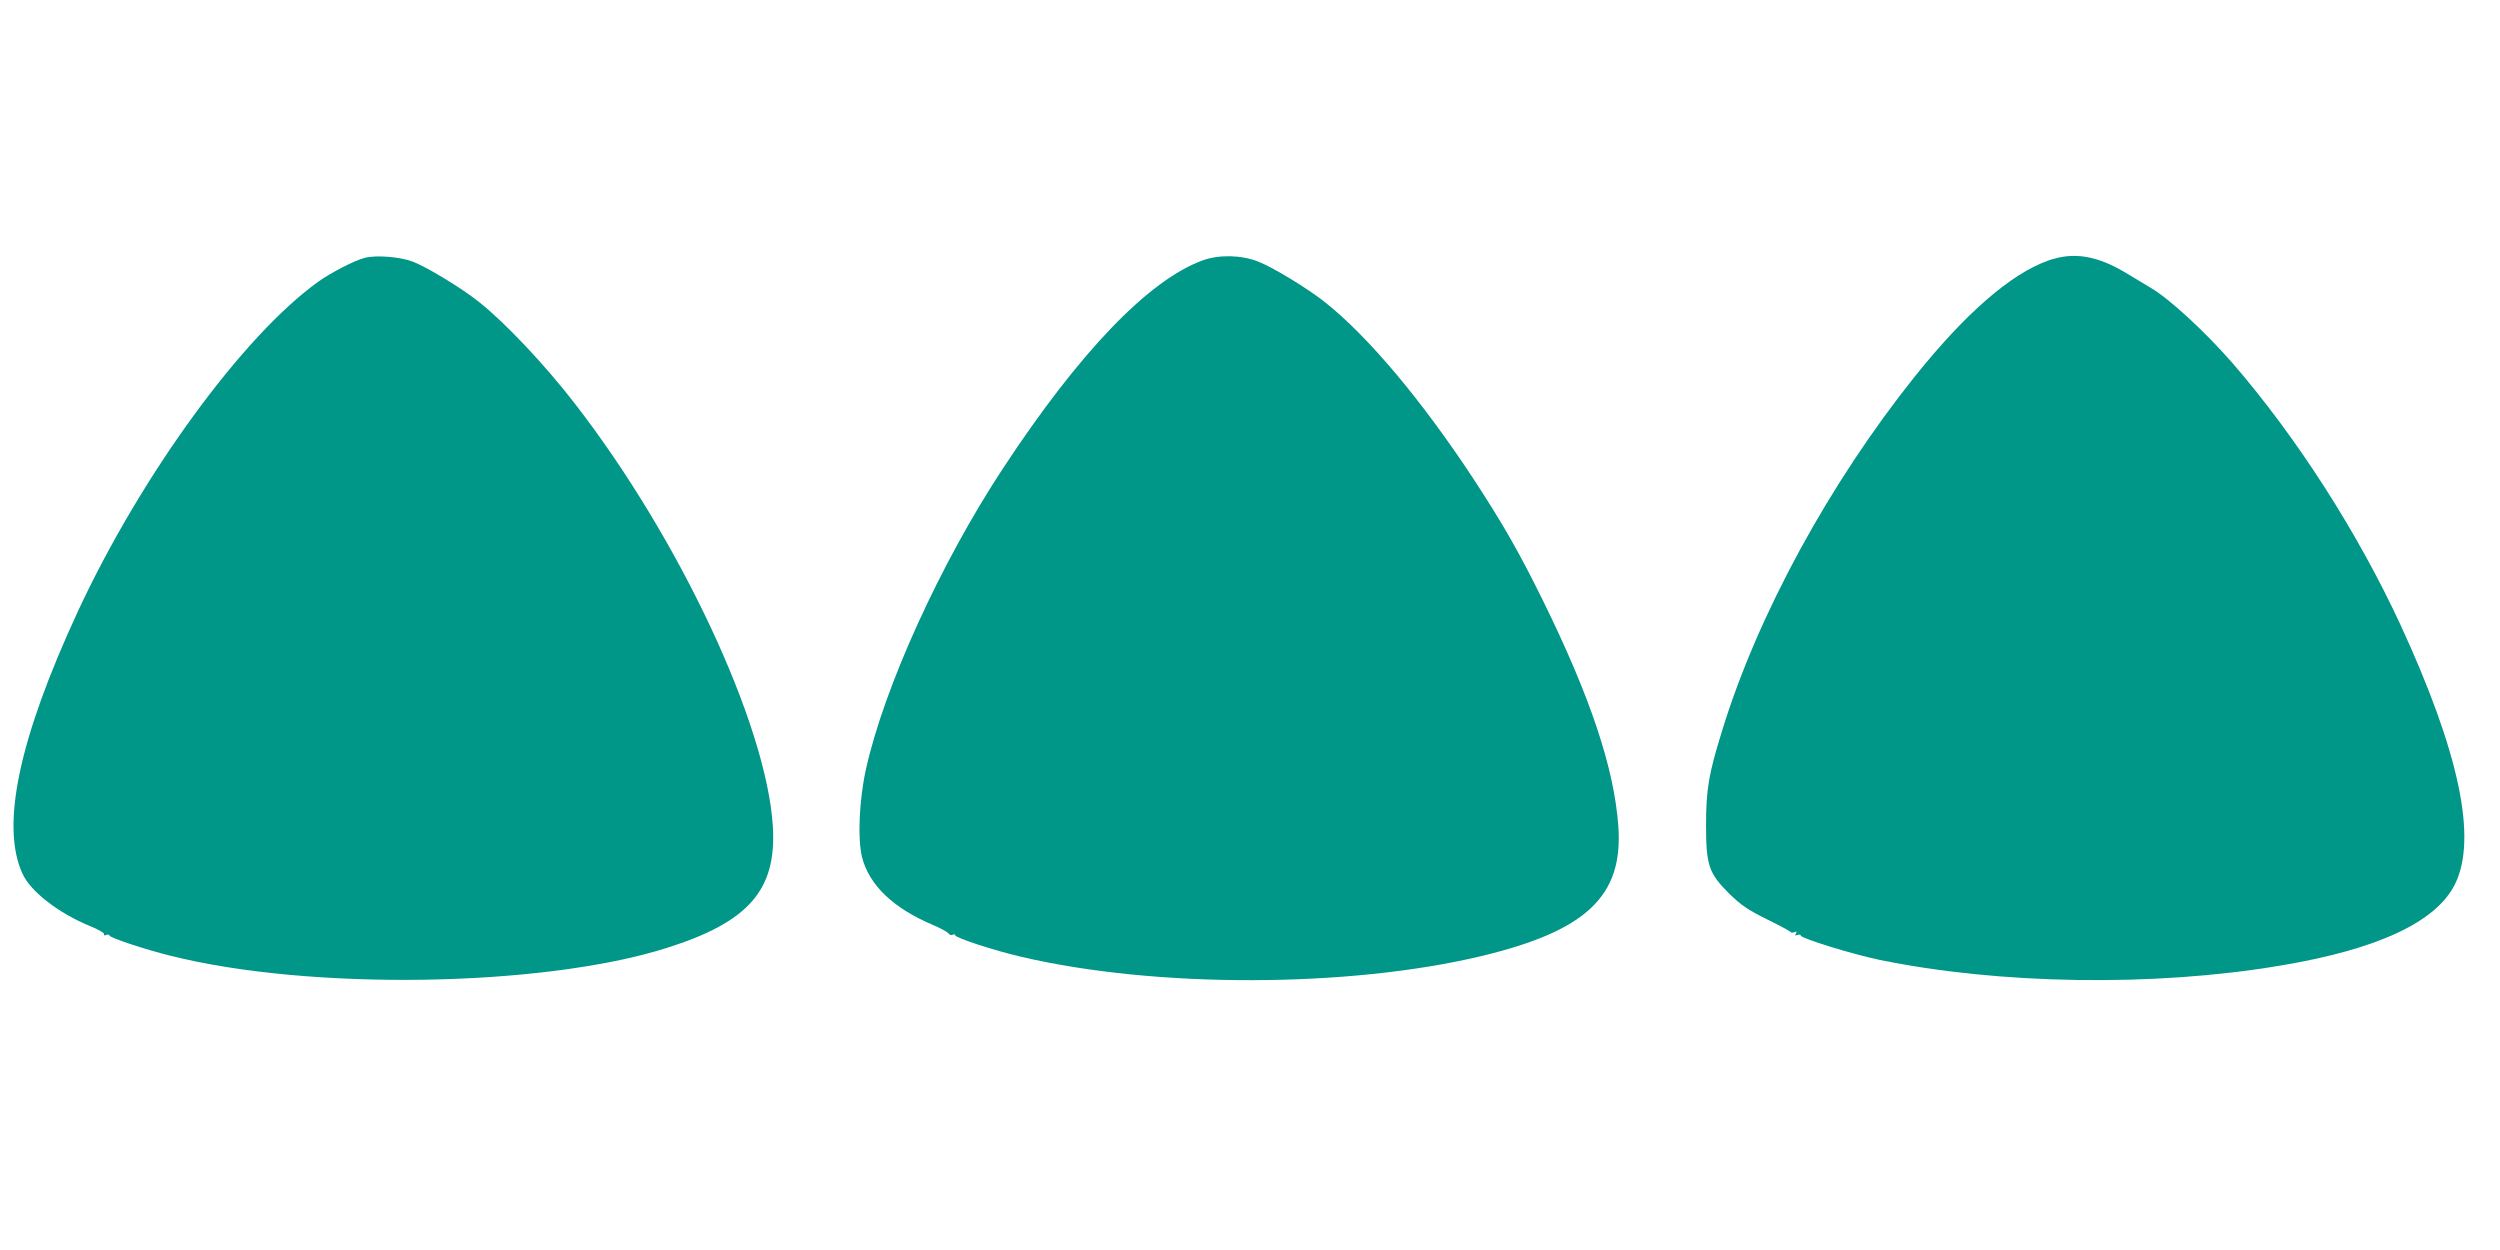
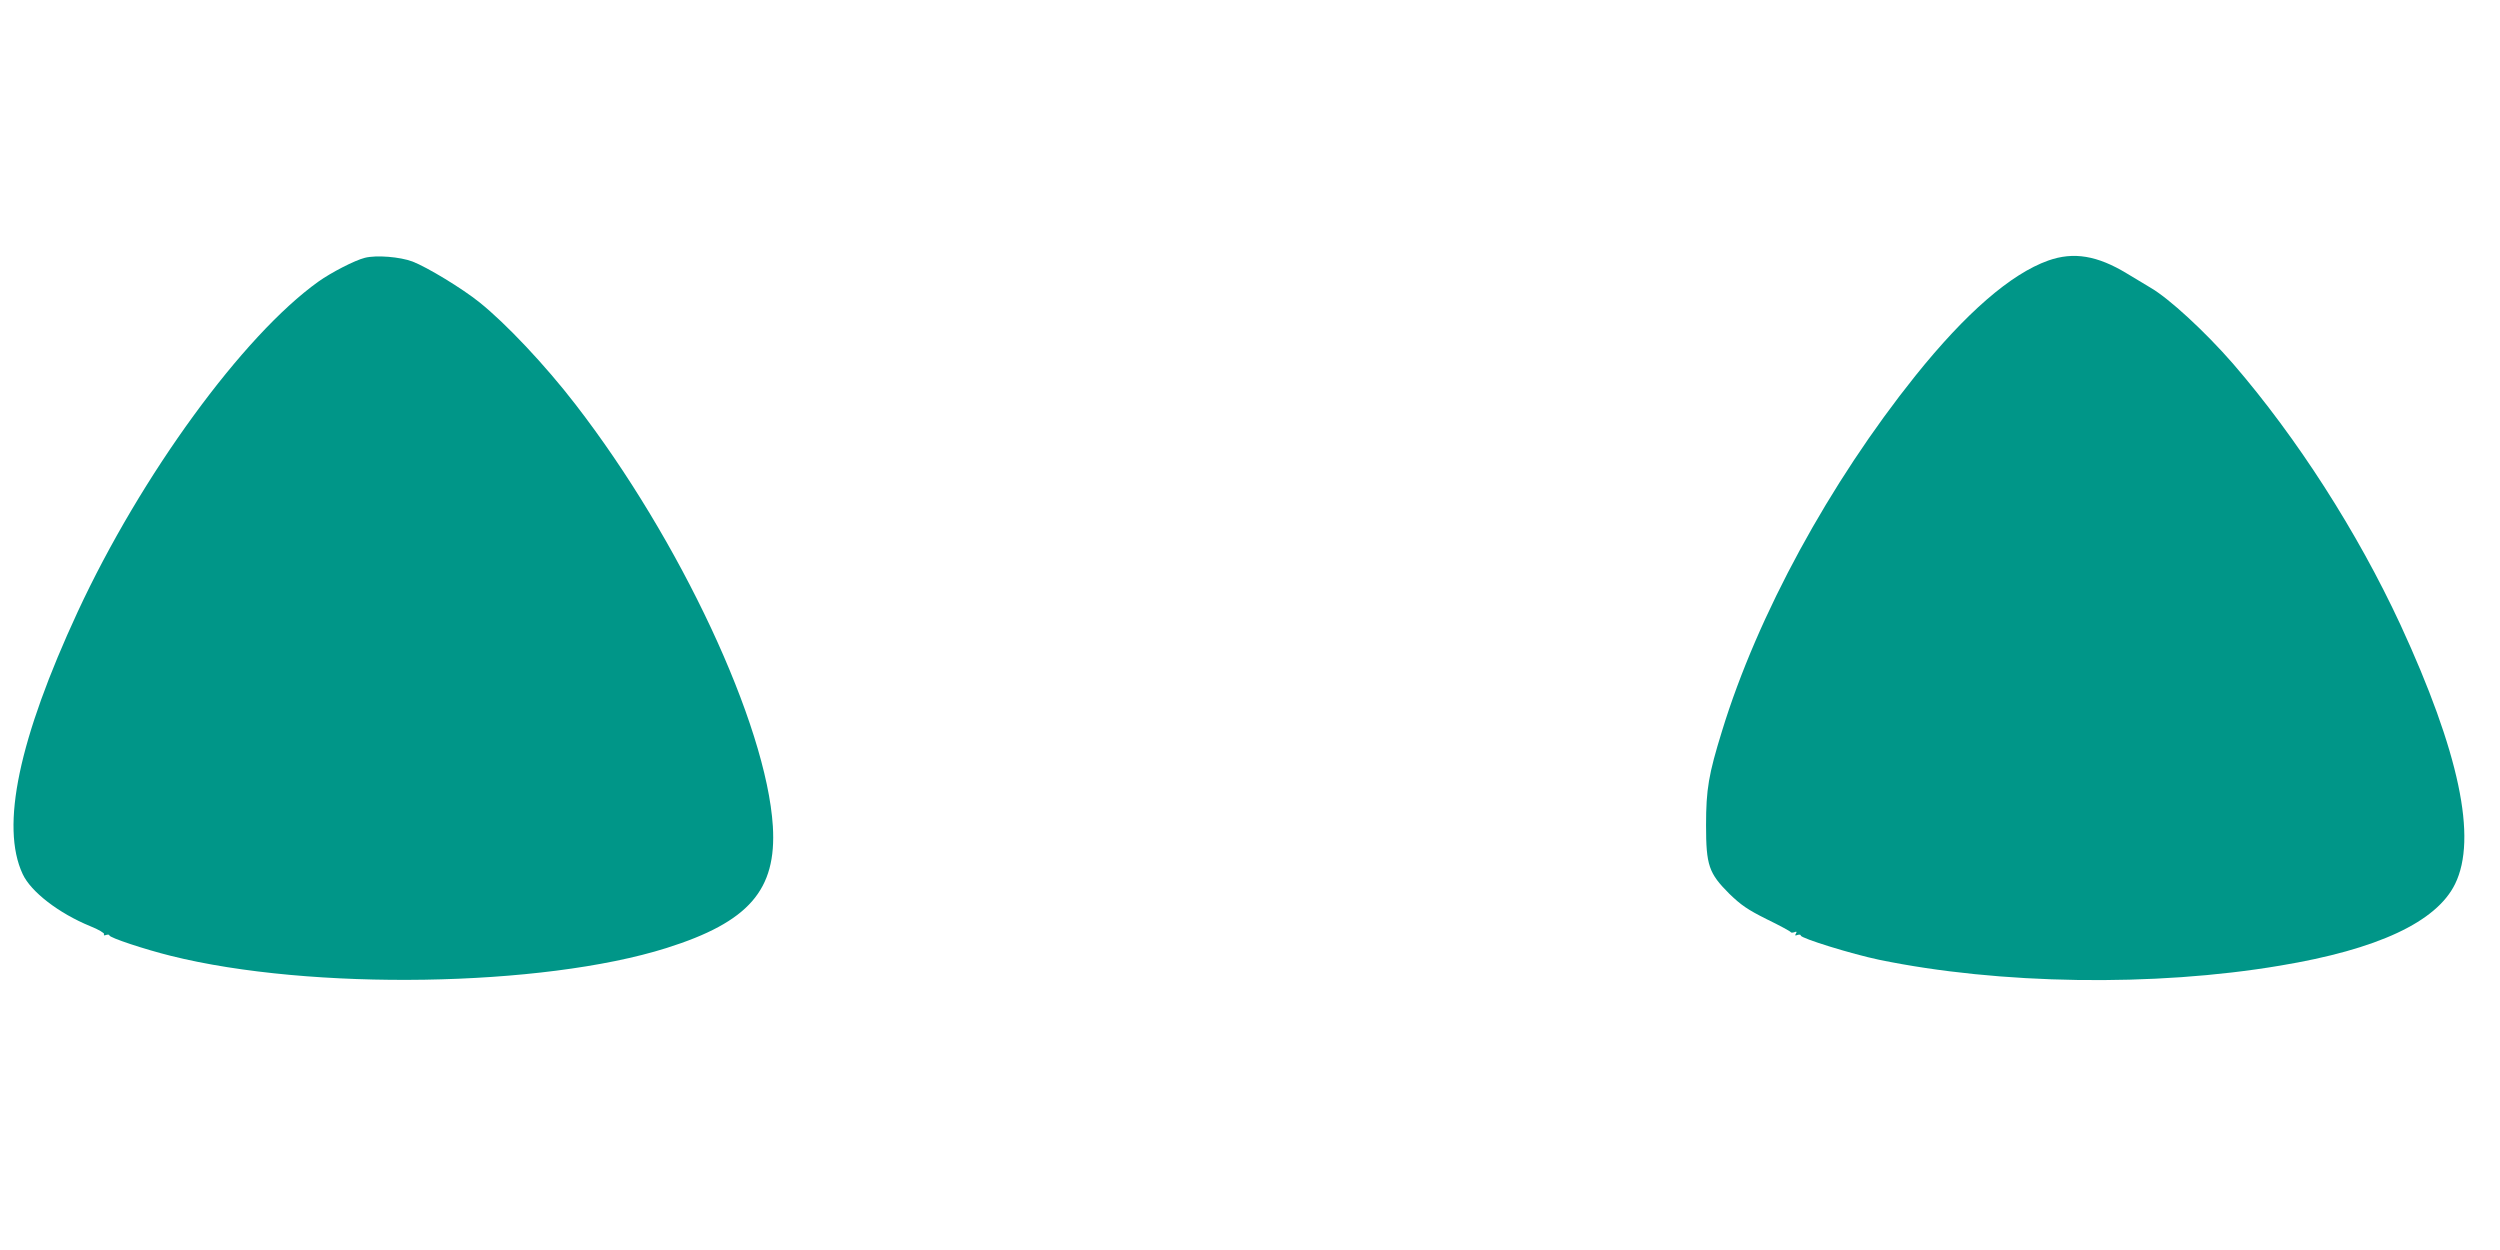
<svg xmlns="http://www.w3.org/2000/svg" version="1.0" width="1280pt" height="640pt" viewBox="0 0 1280 640" preserveAspectRatio="xMidYMid meet">
  <g transform="translate(0,640) scale(0.1,-0.1)" fill="#009688" stroke="none">
    <path d="M1868 5080 c-52 -13 -172 -75 -238 -122 -386 -276 -908 -992 -1232 -1690 -302 -652 -396 -1099 -282 -1343 42 -91 185 -201 346 -267 43 -17 74 -36 71 -41 -4 -6 1 -8 10 -4 10 3 17 2 17 -2 0 -12 182 -72 315 -105 716 -179 1902 -160 2537 40 422 133 565 297 545 624 -33 521 -475 1467 -1011 2160 -154 200 -357 415 -491 522 -88 71 -268 180 -343 209 -64 24 -185 34 -244 19z" />
-     <path d="M6158 5067 c-277 -101 -631 -469 -1024 -1067 -319 -485 -607 -1118 -700 -1537 -35 -157 -44 -359 -20 -453 37 -143 160 -260 363 -346 38 -16 73 -35 79 -43 6 -8 16 -11 22 -7 7 4 12 3 12 -2 0 -13 197 -78 340 -111 686 -161 1674 -159 2355 4 537 129 726 307 701 663 -21 298 -143 663 -386 1157 -120 244 -207 396 -357 625 -264 401 -538 727 -758 902 -88 70 -270 181 -344 209 -87 34 -199 36 -283 6z" />
    <path d="M10487 5066 c-191 -68 -422 -268 -681 -591 -438 -547 -807 -1223 -989 -1817 -69 -223 -82 -299 -82 -483 0 -206 14 -246 119 -351 60 -58 93 -81 191 -130 66 -32 121 -62 123 -66 2 -4 10 -4 19 -1 12 5 14 3 8 -7 -6 -10 -4 -12 8 -7 10 3 17 2 17 -3 0 -14 262 -95 401 -124 615 -127 1409 -139 2053 -30 500 83 801 224 896 418 115 234 21 676 -280 1328 -220 474 -529 956 -857 1336 -142 163 -328 335 -424 390 -19 11 -72 43 -118 71 -153 93 -274 113 -404 67z" />
  </g>
</svg>